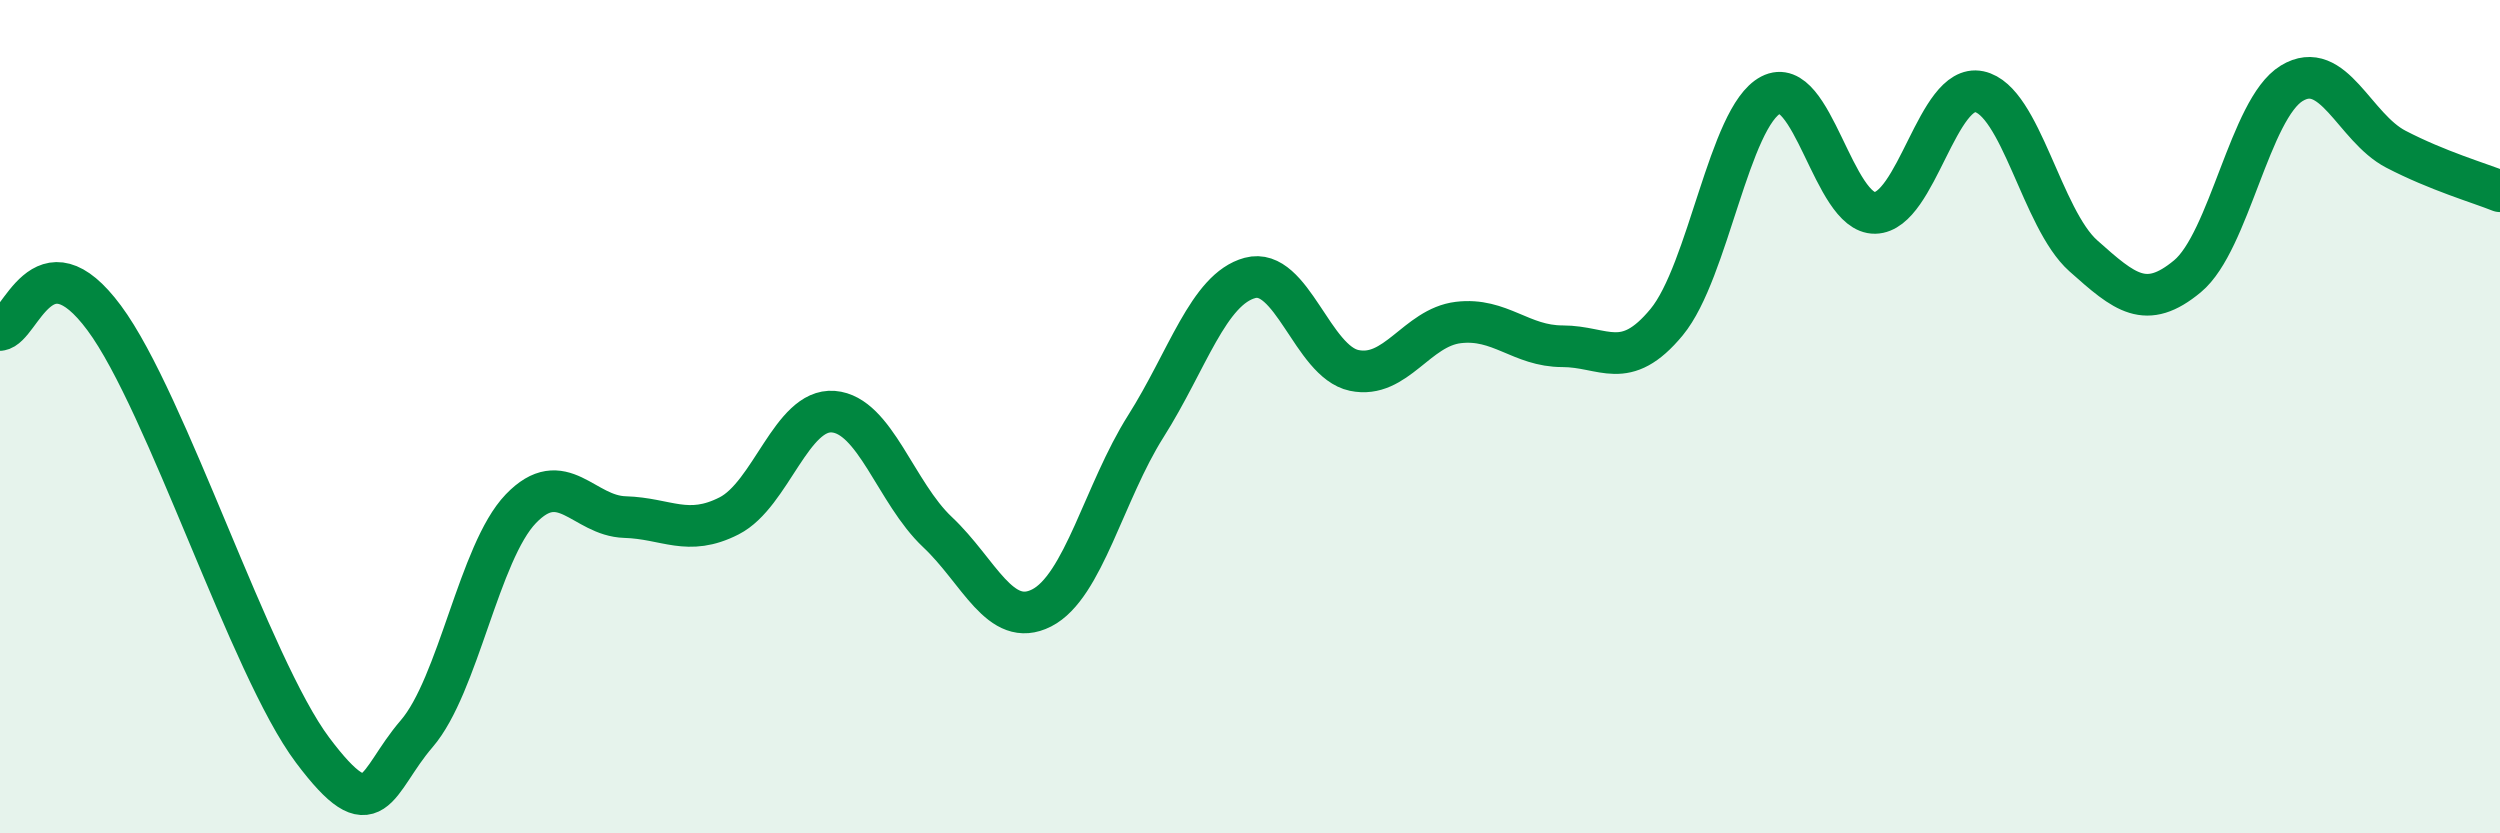
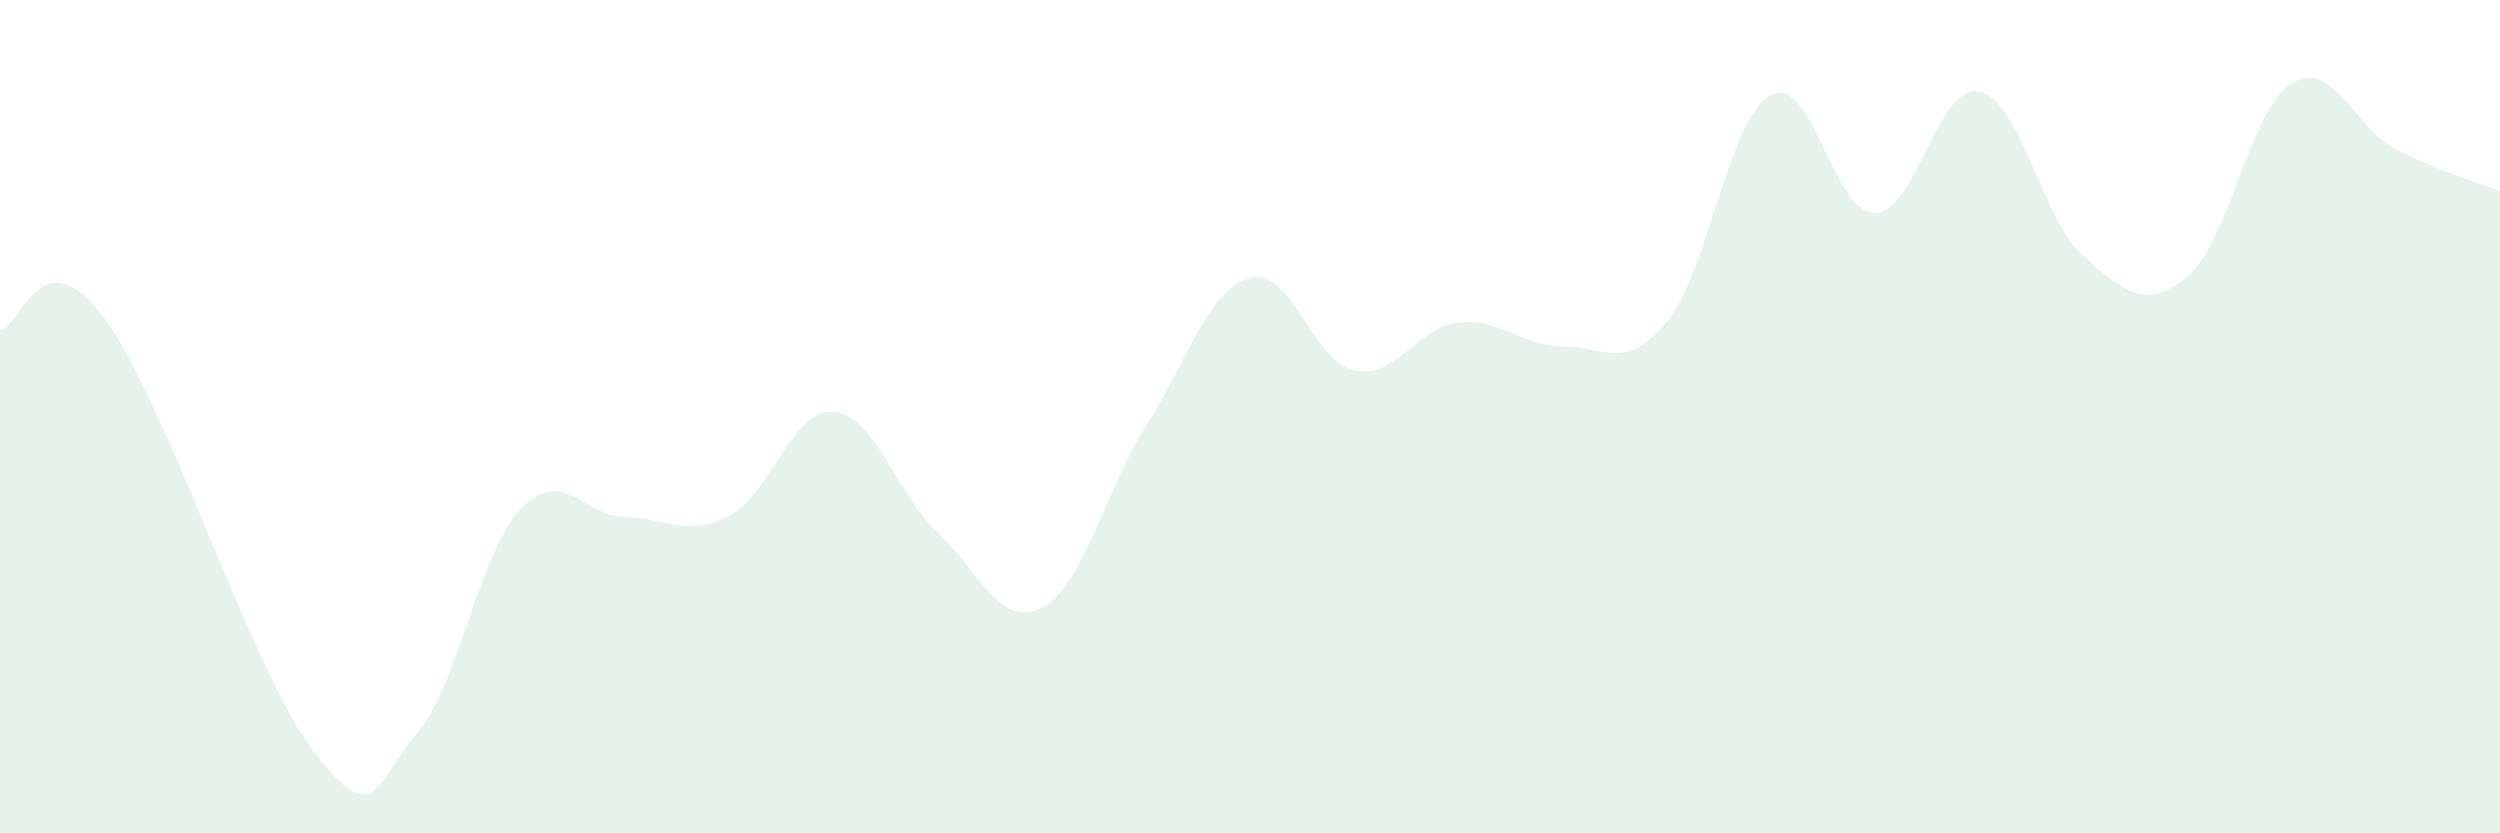
<svg xmlns="http://www.w3.org/2000/svg" width="60" height="20" viewBox="0 0 60 20">
  <path d="M 0,7.92 C 0.5,7.86 1,5.61 2.5,7.63 C 4,9.65 6,16 7.5,18 C 9,20 9,18.77 10,17.61 C 11,16.45 11.5,13.25 12.5,12.21 C 13.5,11.17 14,12.38 15,12.41 C 16,12.44 16.5,12.89 17.5,12.38 C 18.5,11.87 19,9.8 20,9.88 C 21,9.96 21.5,11.83 22.5,12.77 C 23.5,13.71 24,15.1 25,14.59 C 26,14.08 26.5,11.81 27.5,10.23 C 28.5,8.65 29,6.94 30,6.67 C 31,6.4 31.5,8.68 32.5,8.89 C 33.5,9.1 34,7.86 35,7.74 C 36,7.62 36.5,8.31 37.5,8.31 C 38.5,8.31 39,8.94 40,7.73 C 41,6.52 41.5,2.8 42.5,2.28 C 43.5,1.76 44,5.13 45,5.11 C 46,5.09 46.5,1.99 47.5,2.2 C 48.5,2.41 49,5.25 50,6.14 C 51,7.03 51.5,7.46 52.5,6.63 C 53.5,5.8 54,2.61 55,2 C 56,1.39 56.5,3.06 57.5,3.58 C 58.5,4.1 59.5,4.39 60,4.59L60 20L0 20Z" fill="#008740" opacity="0.1" stroke-linecap="round" stroke-linejoin="round" />
-   <path d="M 0,7.92 C 0.5,7.86 1,5.61 2.5,7.63 C 4,9.65 6,16 7.5,18 C 9,20 9,18.77 10,17.61 C 11,16.45 11.5,13.25 12.5,12.21 C 13.5,11.17 14,12.38 15,12.41 C 16,12.44 16.5,12.89 17.5,12.38 C 18.5,11.87 19,9.8 20,9.88 C 21,9.96 21.5,11.83 22.5,12.77 C 23.5,13.71 24,15.1 25,14.59 C 26,14.08 26.5,11.81 27.5,10.23 C 28.5,8.65 29,6.94 30,6.67 C 31,6.4 31.5,8.68 32.5,8.89 C 33.5,9.1 34,7.86 35,7.74 C 36,7.62 36.5,8.31 37.5,8.31 C 38.5,8.31 39,8.94 40,7.73 C 41,6.52 41.5,2.8 42.5,2.28 C 43.5,1.76 44,5.13 45,5.11 C 46,5.09 46.5,1.99 47.5,2.2 C 48.5,2.41 49,5.25 50,6.14 C 51,7.03 51.5,7.46 52.5,6.63 C 53.5,5.8 54,2.61 55,2 C 56,1.39 56.5,3.06 57.5,3.58 C 58.5,4.1 59.5,4.39 60,4.59" stroke="#008740" stroke-width="1" fill="none" stroke-linecap="round" stroke-linejoin="round" />
</svg>